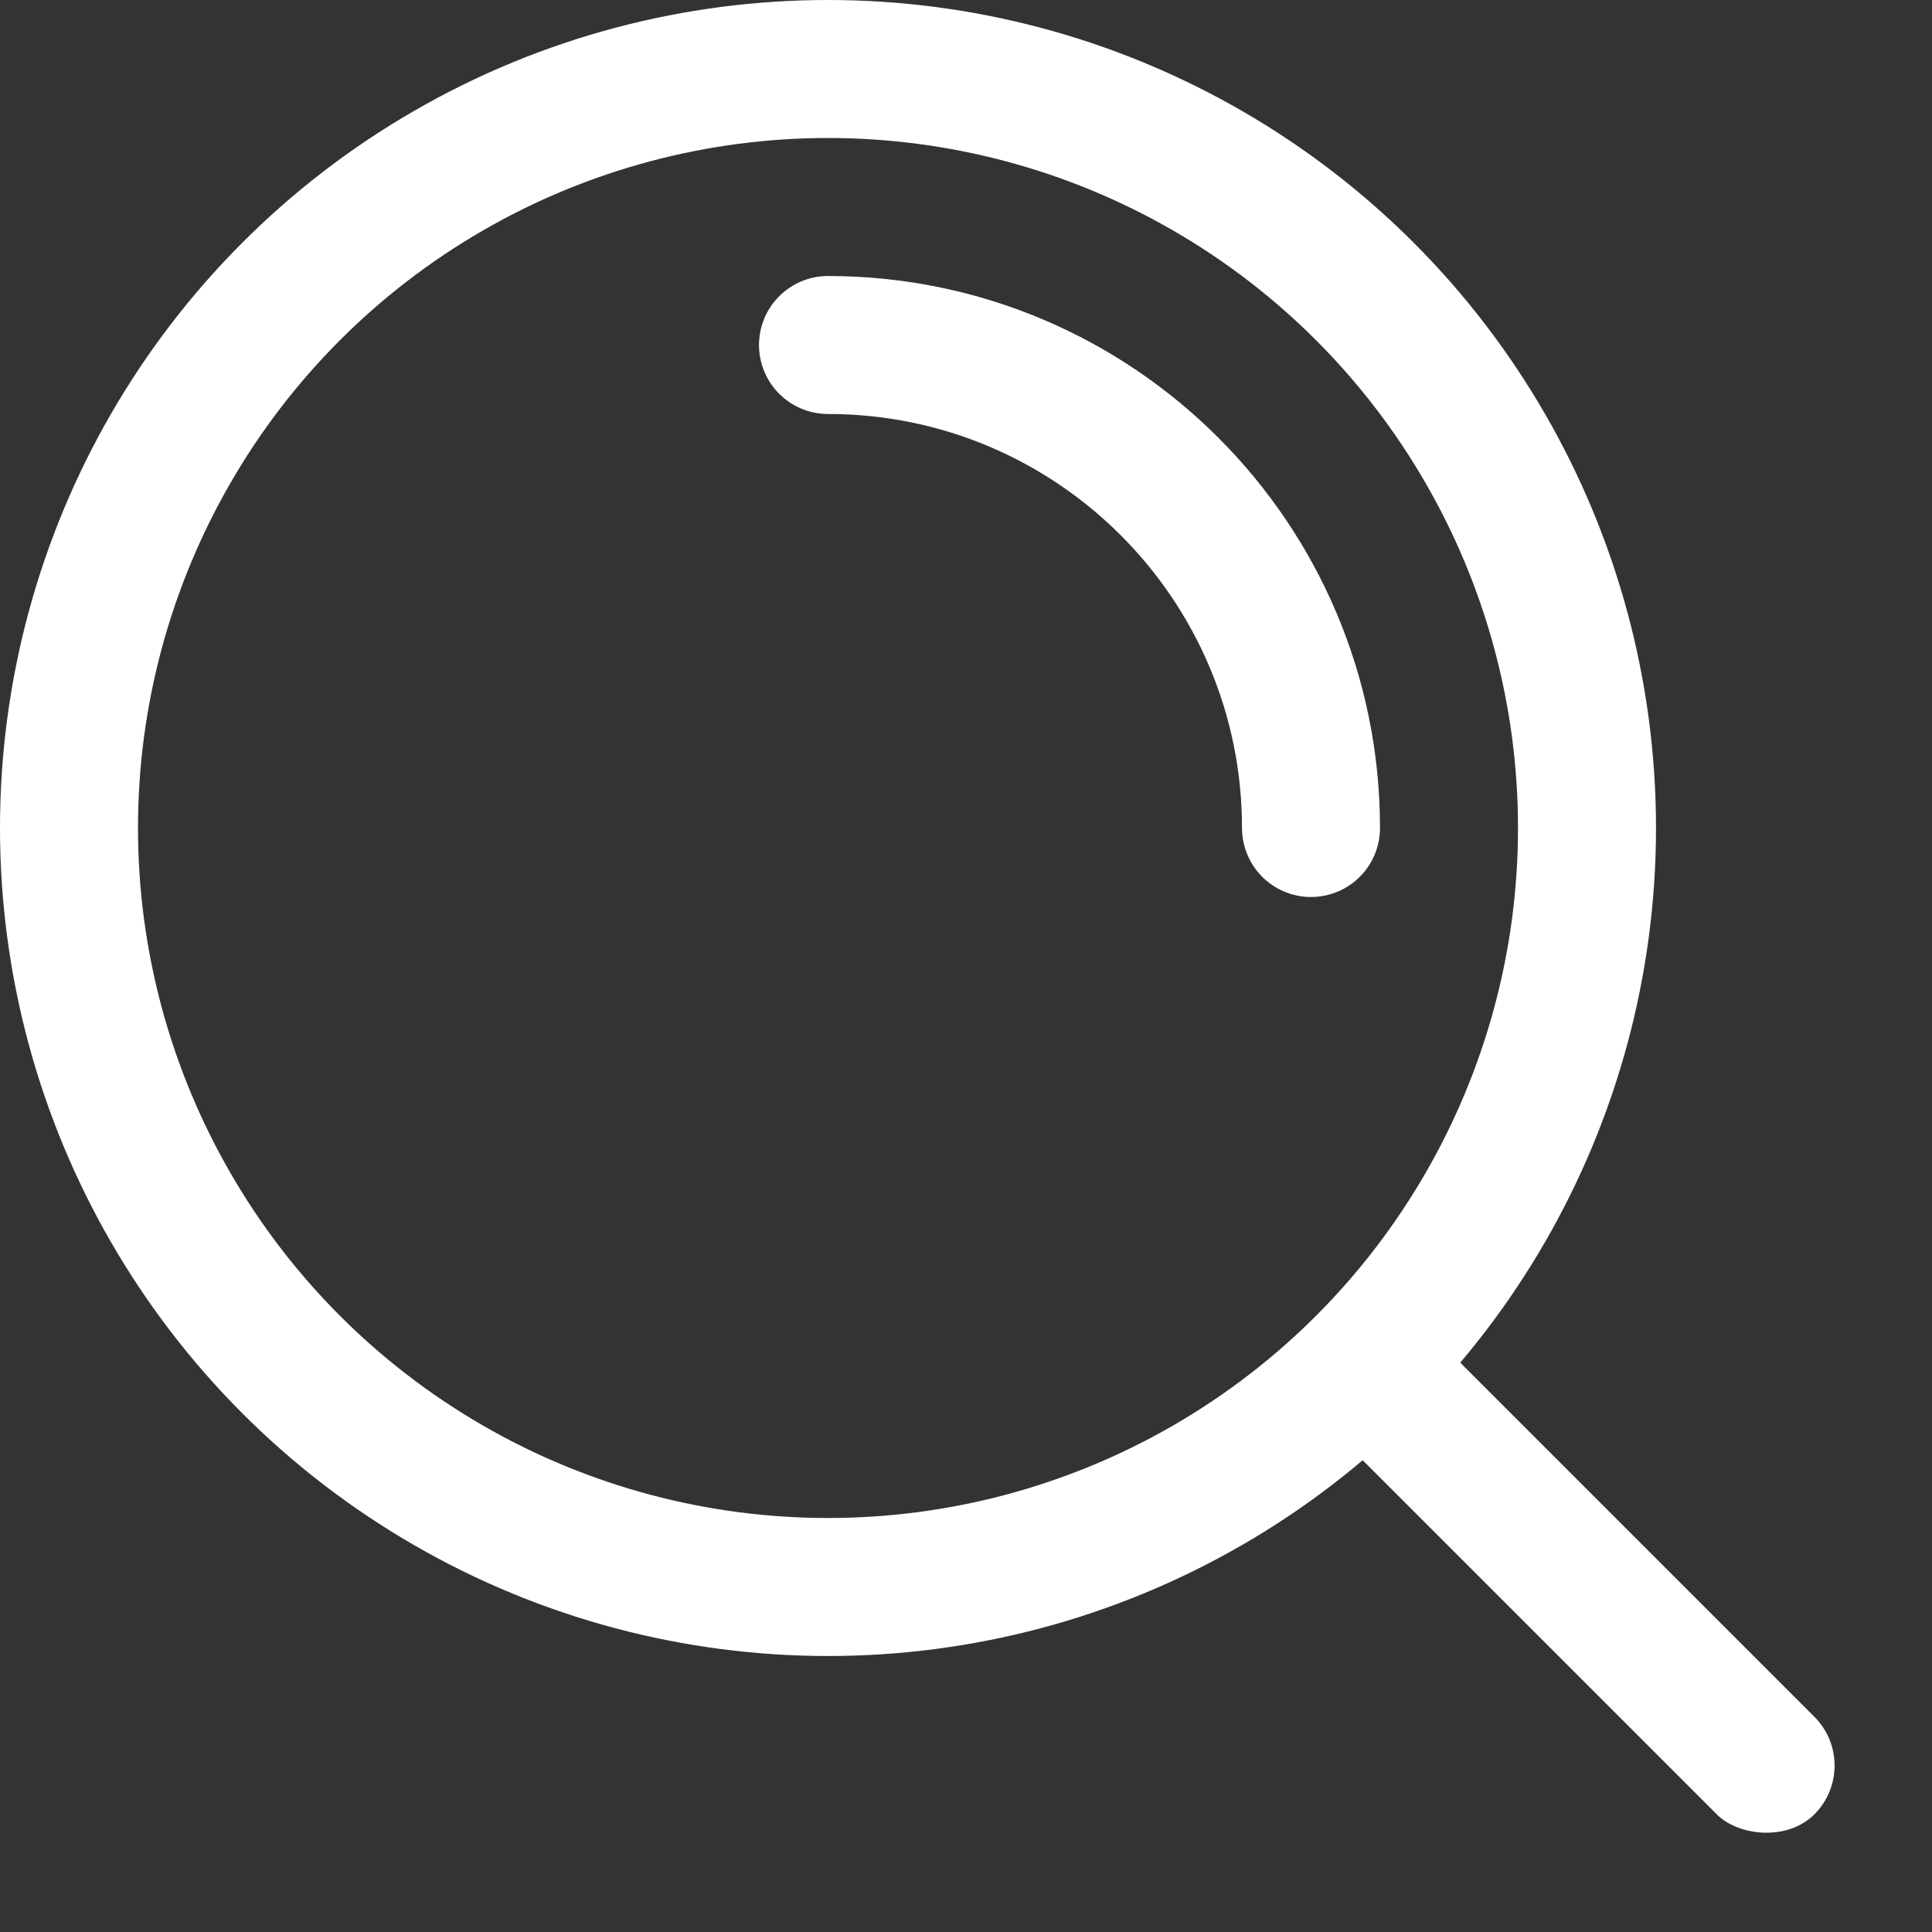
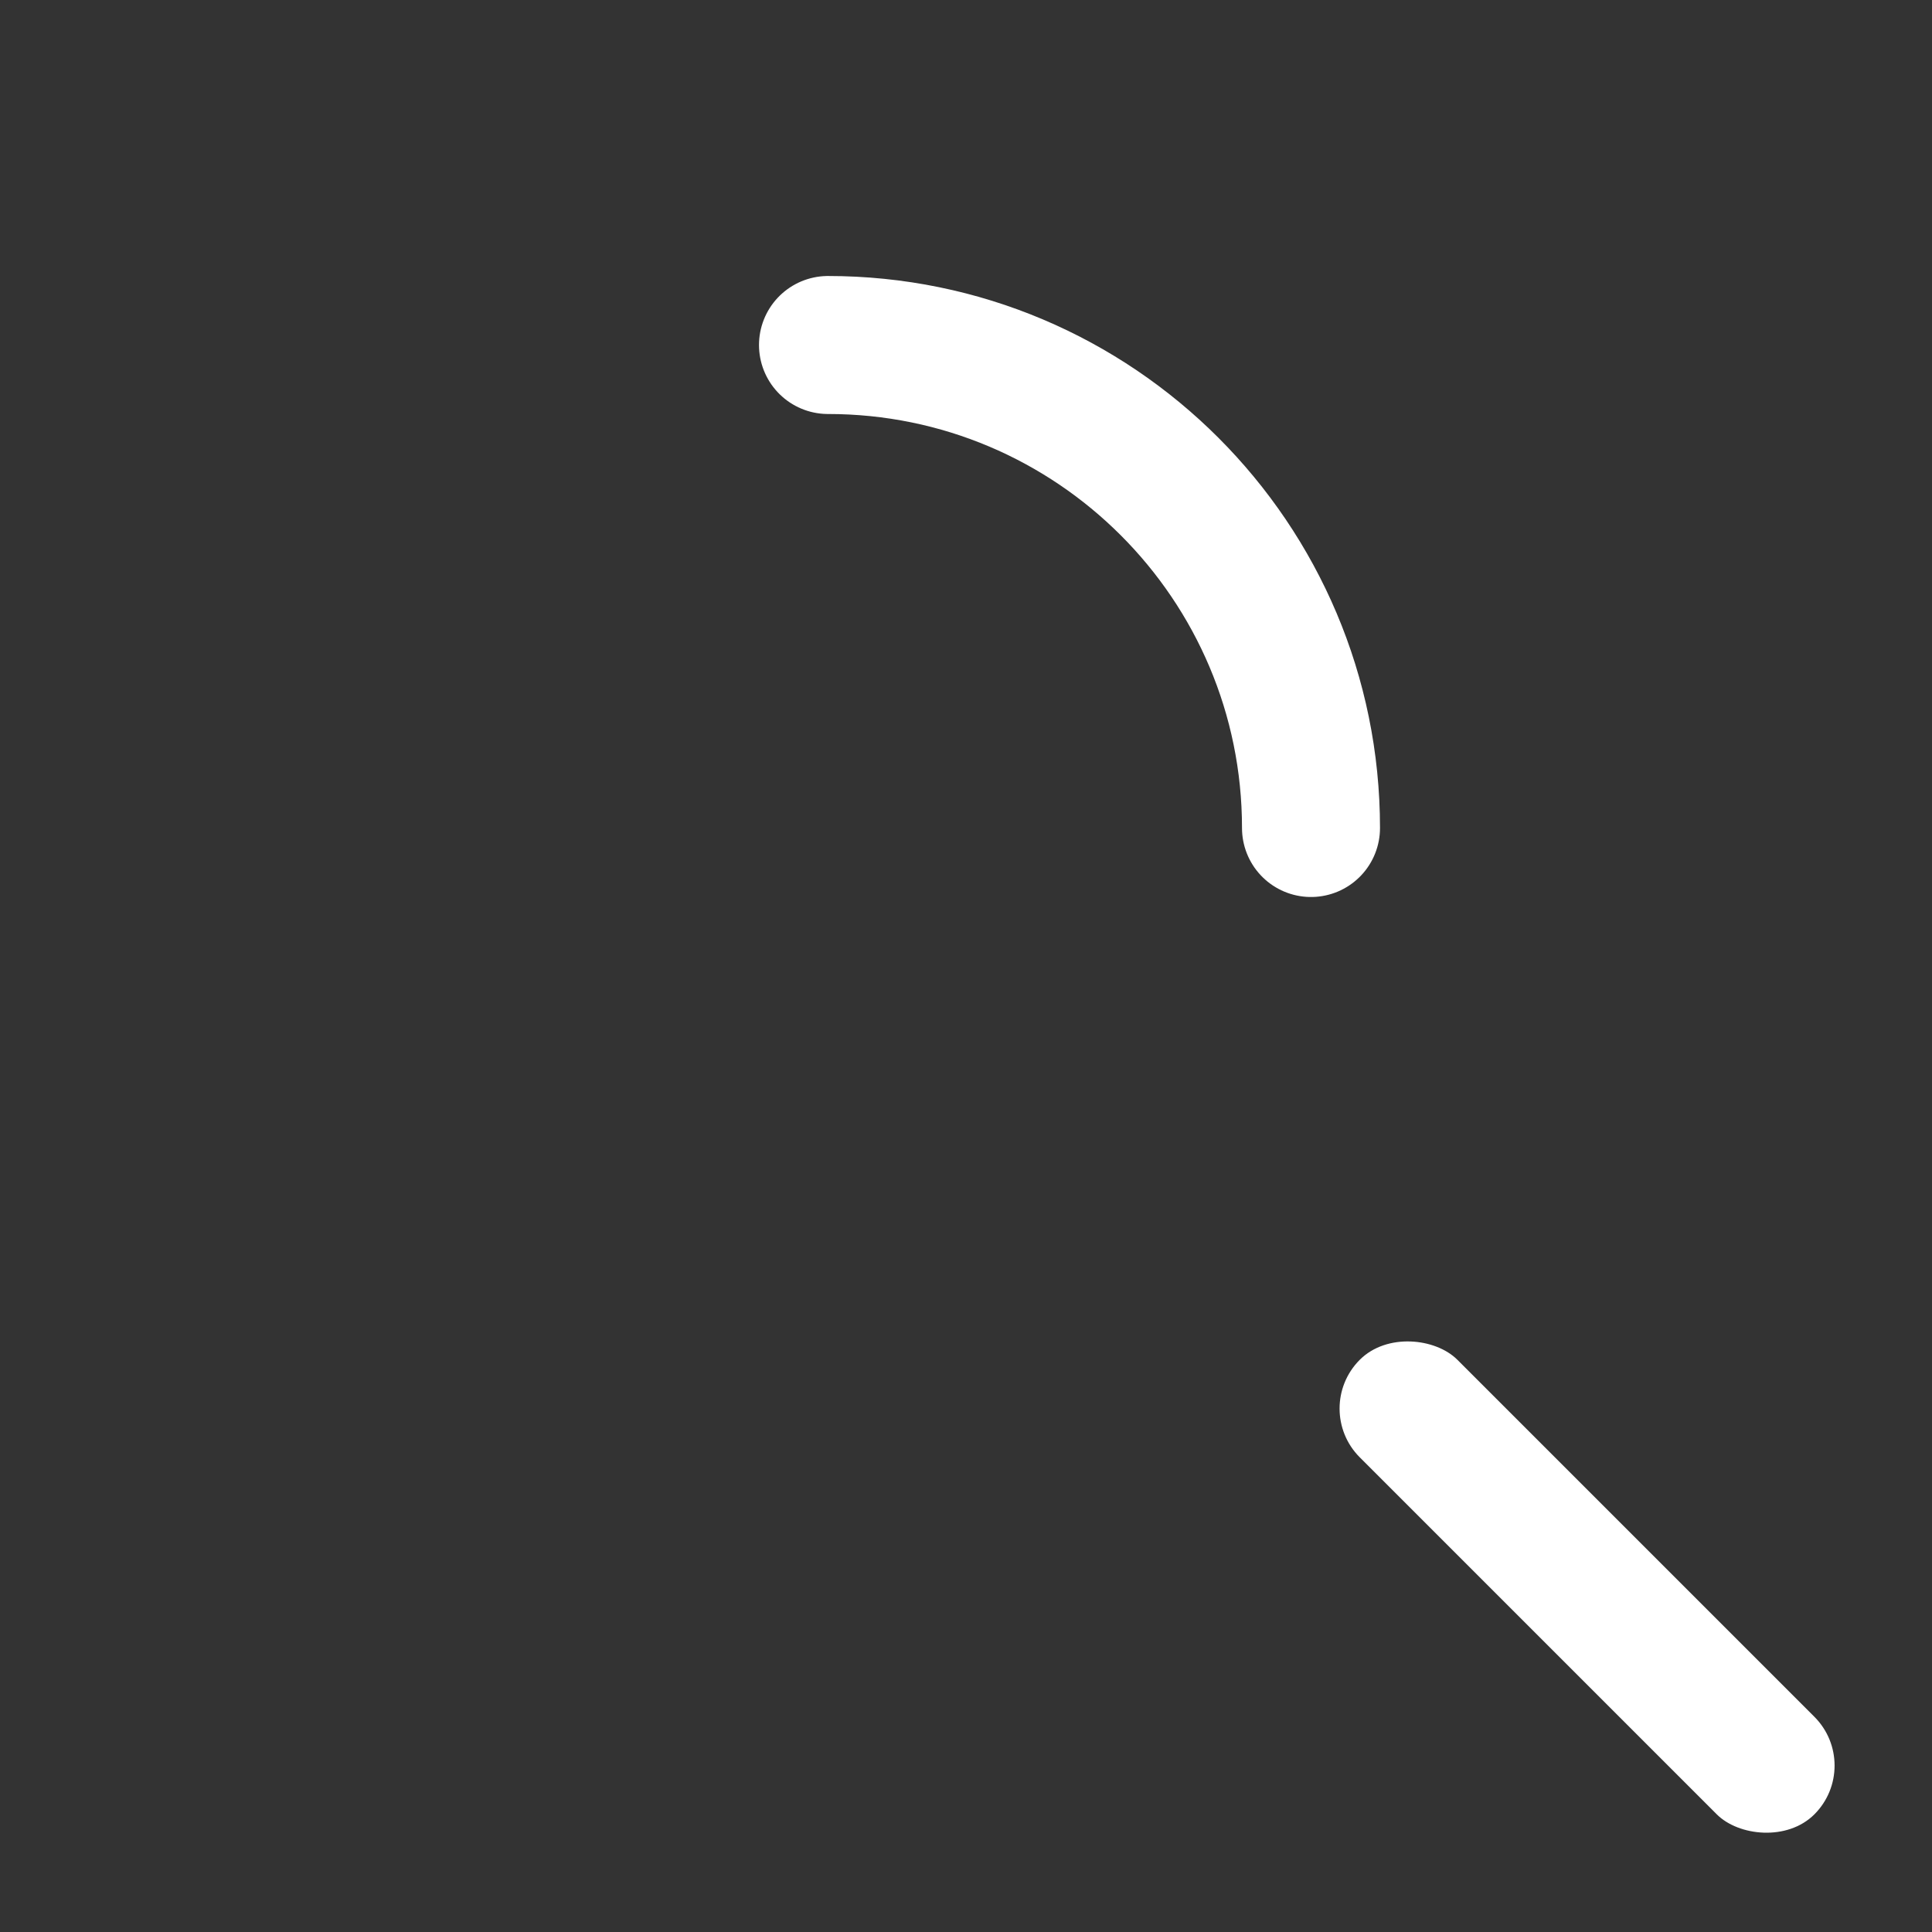
<svg xmlns="http://www.w3.org/2000/svg" width="28" height="28" viewBox="0 0 28 28" fill="none">
  <rect x="0" y="0" width="28" height="28" fill="#333333" stroke="none" />
-   <circle cx="12" cy="12" r="11" stroke="white" stroke-width="2" />
  <path d="M19 12C19 8.134 15.866 5 12 5" stroke="white" stroke-width="2" stroke-linecap="round" />
  <rect x="19" y="20.414" width="2" height="9.317" rx="1" transform="rotate(-45 19 20.414)" fill="white" />
</svg>